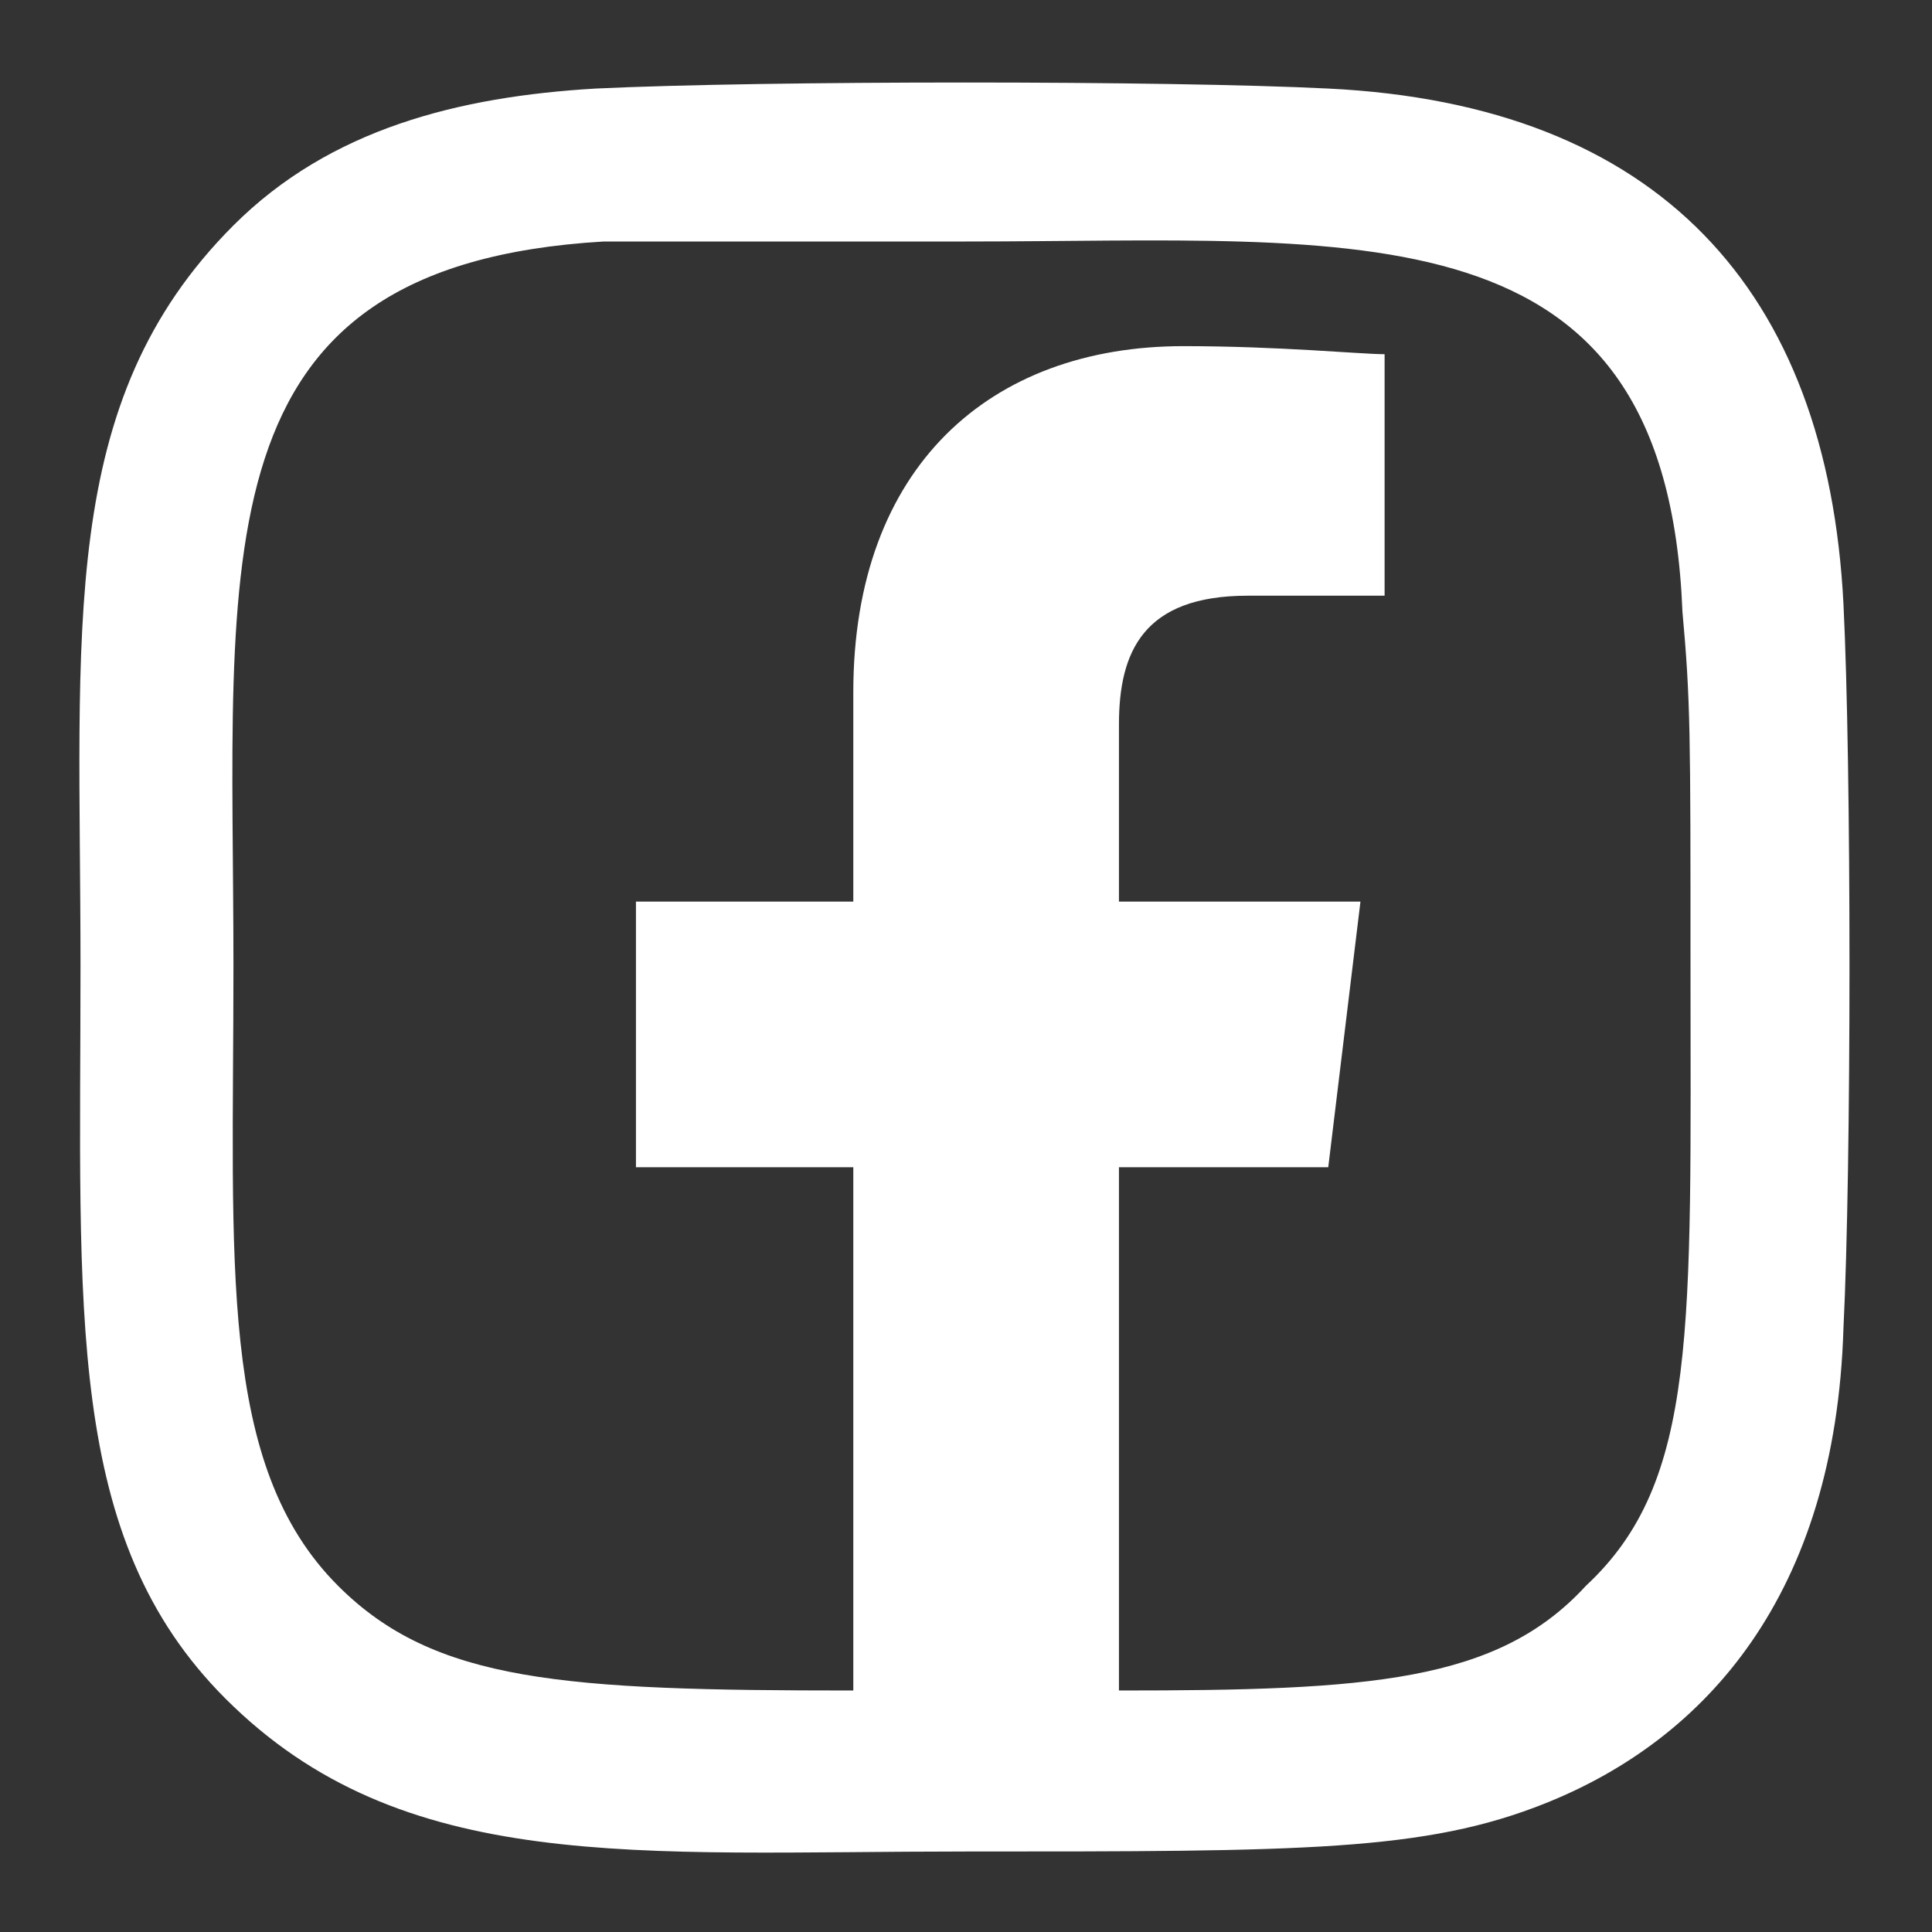
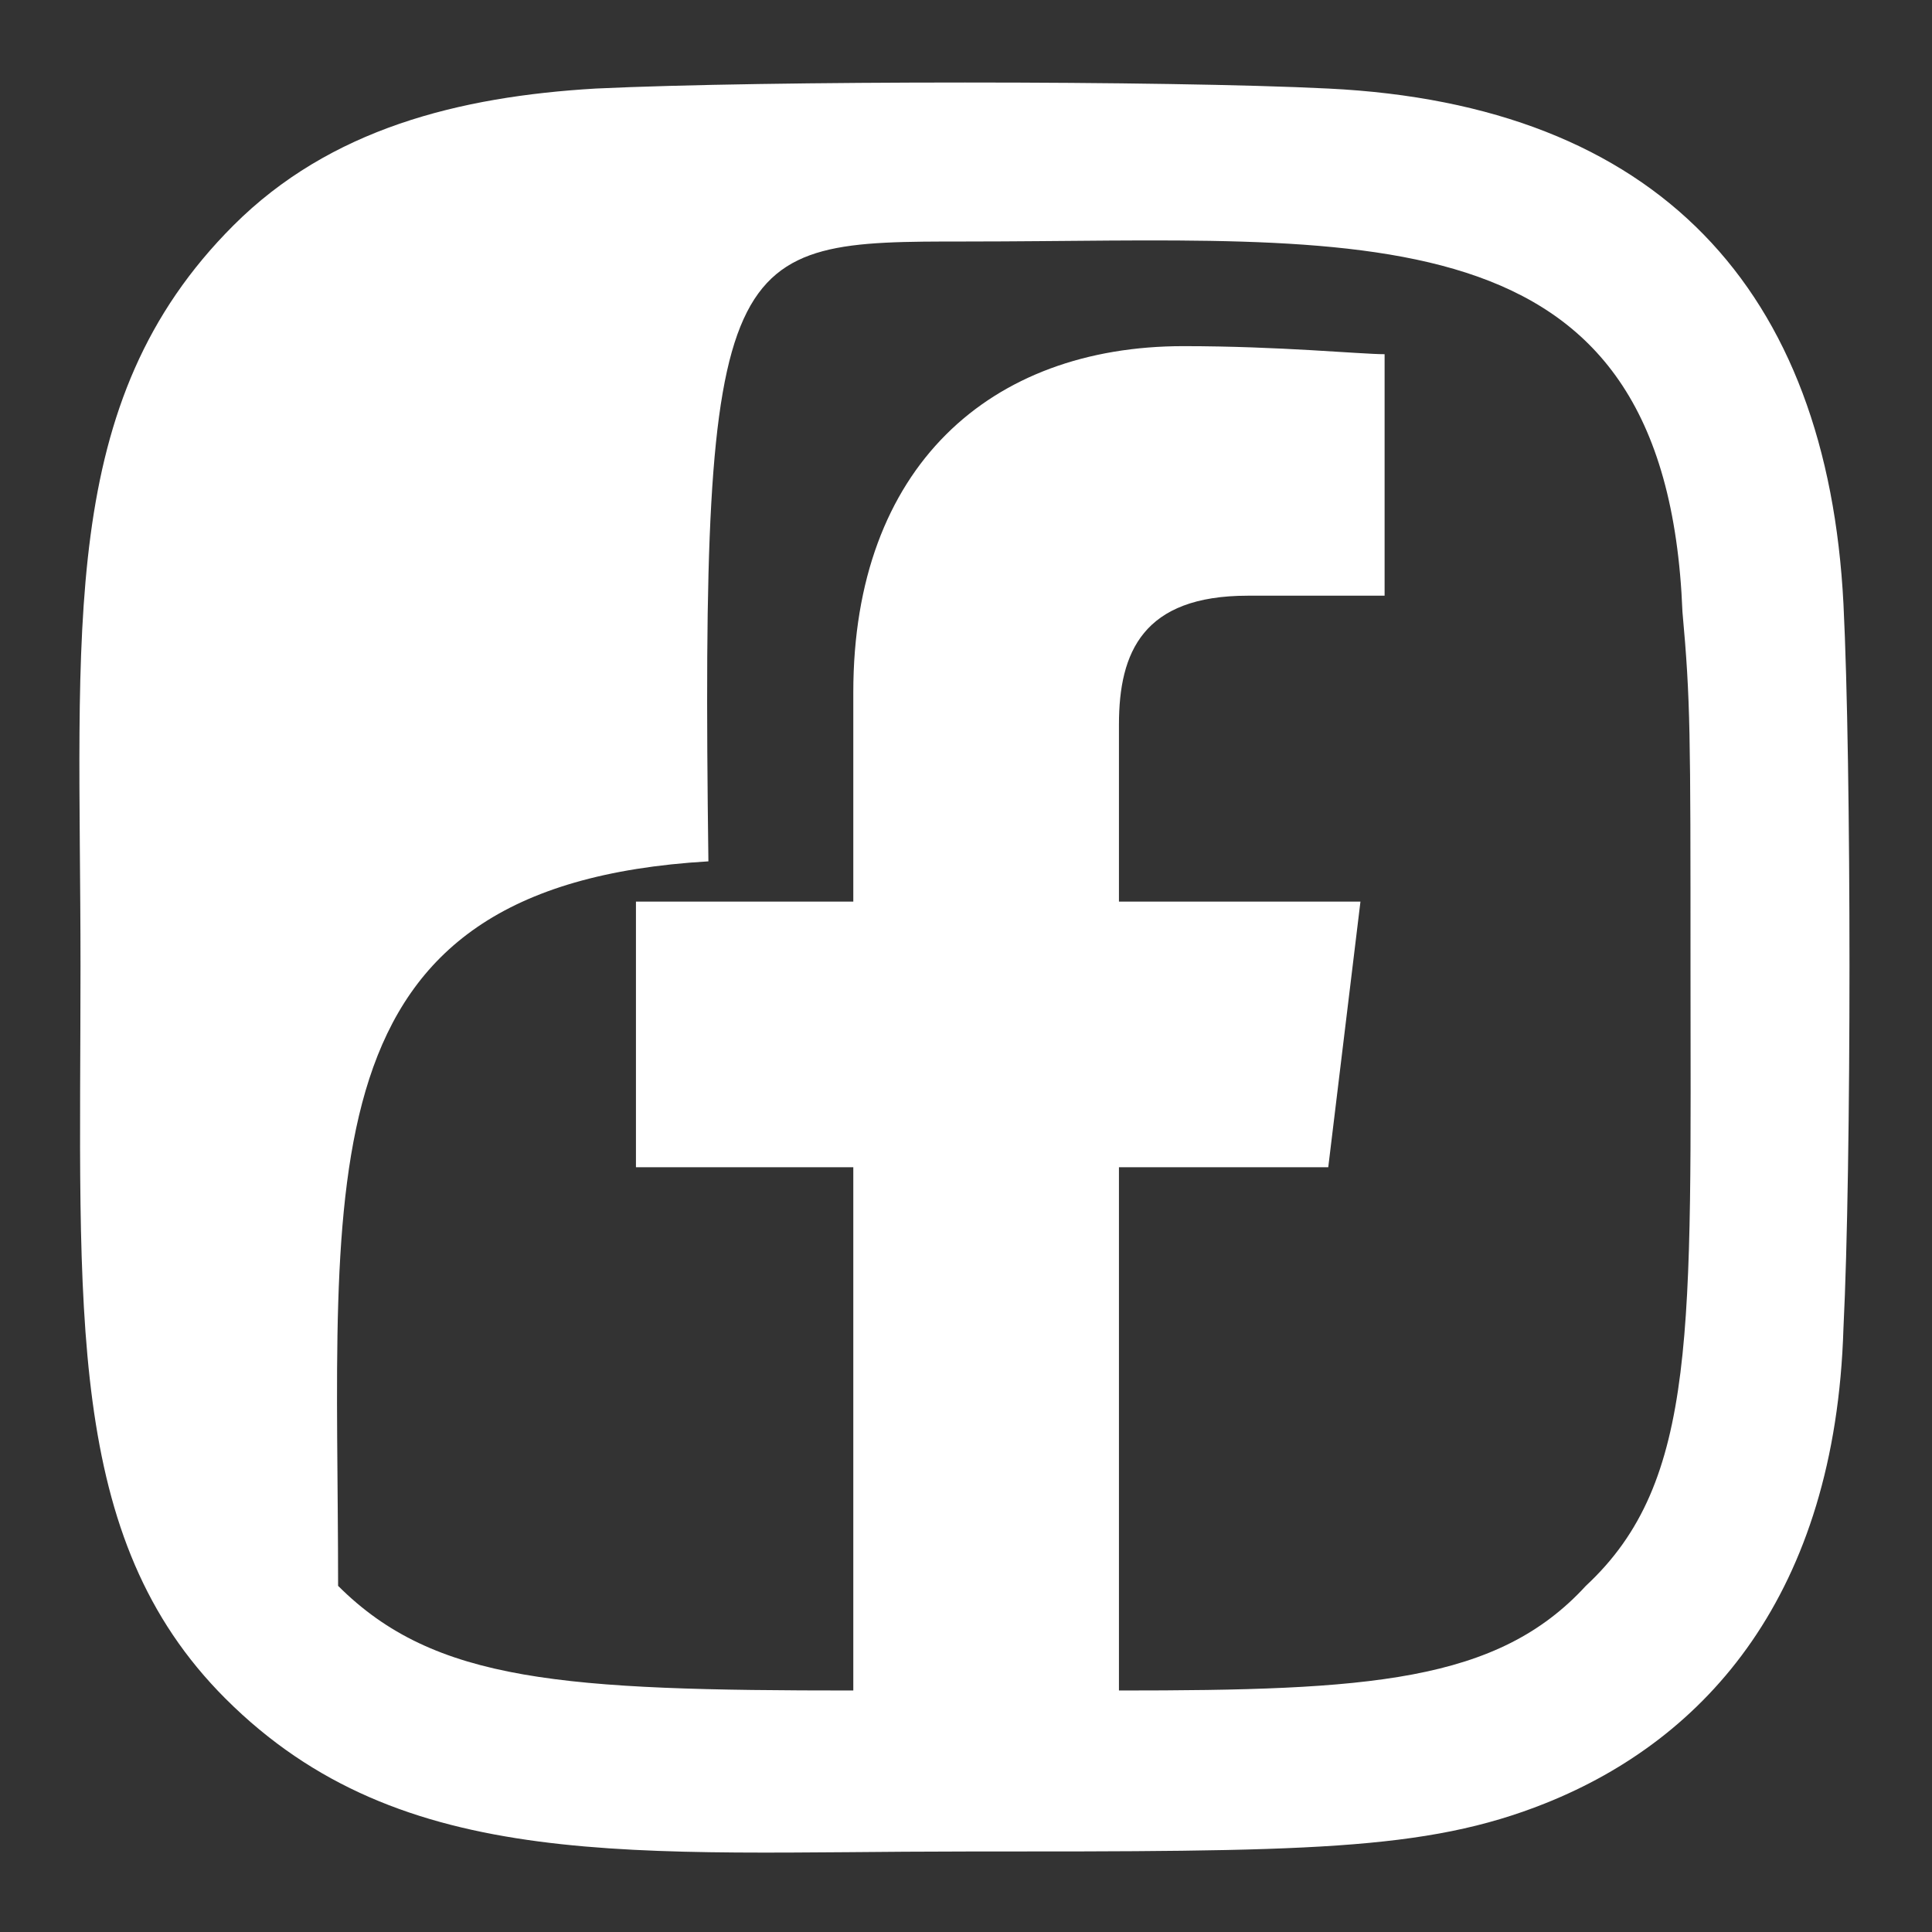
<svg xmlns="http://www.w3.org/2000/svg" version="1.1" id="Capa_1" x="0px" y="0px" viewBox="0 0 24 24" style="enable-background:new 0 0 24 24;" xml:space="preserve">
  <rect x="0" y="0" width="24" height="24" fill="#333333" stroke="none" />
  <style type="text/css">
	.st0{fill:#040204;}
	.st1{fill:#1D1D1B;}
	.st2{fill:#999998;}
	.st3{fill:#646363;}
	.st4{fill:#CACACA;}
	.st5{fill:none;stroke:#999999;stroke-width:1.5;stroke-miterlimit:10;}
	.st6{fill:#999999;}
	.st7{fill:none;stroke:#040204;stroke-width:1.5;stroke-miterlimit:10;}
</style>
-   <path fill="#fff" d="M22.9,7.5c-0.2-3.9-2.3-6.2-6.4-6.4c-2-0.1-7-0.1-9.1,0C5.7,1.2,4.1,1.6,2.9,2.8C0.7,5,1,7.8,1,12c0,4.3-0.2,7.1,1.8,9.1  C5,23.3,7.9,23,12,23c4.2,0,5.7,0,7.2-0.6c2-0.8,3.6-2.6,3.7-5.9C23,14.5,23,9.5,22.9,7.5z M19.7,19.7C18.6,20.9,17,21,13.9,21v-6.5  h2.6l0.4-3.3h-3V9c0-0.9,0.3-1.6,1.6-1.6h1.7V4.4c-0.3,0-1.3-0.1-2.5-0.1c-2.4,0-4.1,1.5-4.1,4.3v2.6H7.9v3.3h2.7V21  c-3.6,0-5.2-0.1-6.4-1.3c-1.5-1.5-1.3-4-1.3-7.7c0-5.1-0.5-8.7,4.6-9C8.7,3,9,3,12,3l0,0c4.9,0,8.7-0.5,8.9,4.6C21,8.7,21,9.1,21,12  C21,16.5,21.1,18.4,19.7,19.7z" />
+   <path fill="#fff" d="M22.9,7.5c-0.2-3.9-2.3-6.2-6.4-6.4c-2-0.1-7-0.1-9.1,0C5.7,1.2,4.1,1.6,2.9,2.8C0.7,5,1,7.8,1,12c0,4.3-0.2,7.1,1.8,9.1  C5,23.3,7.9,23,12,23c4.2,0,5.7,0,7.2-0.6c2-0.8,3.6-2.6,3.7-5.9C23,14.5,23,9.5,22.9,7.5z M19.7,19.7C18.6,20.9,17,21,13.9,21v-6.5  h2.6l0.4-3.3h-3V9c0-0.9,0.3-1.6,1.6-1.6h1.7V4.4c-0.3,0-1.3-0.1-2.5-0.1c-2.4,0-4.1,1.5-4.1,4.3v2.6H7.9v3.3h2.7V21  c-3.6,0-5.2-0.1-6.4-1.3c0-5.1-0.5-8.7,4.6-9C8.7,3,9,3,12,3l0,0c4.9,0,8.7-0.5,8.9,4.6C21,8.7,21,9.1,21,12  C21,16.5,21.1,18.4,19.7,19.7z" />
</svg>